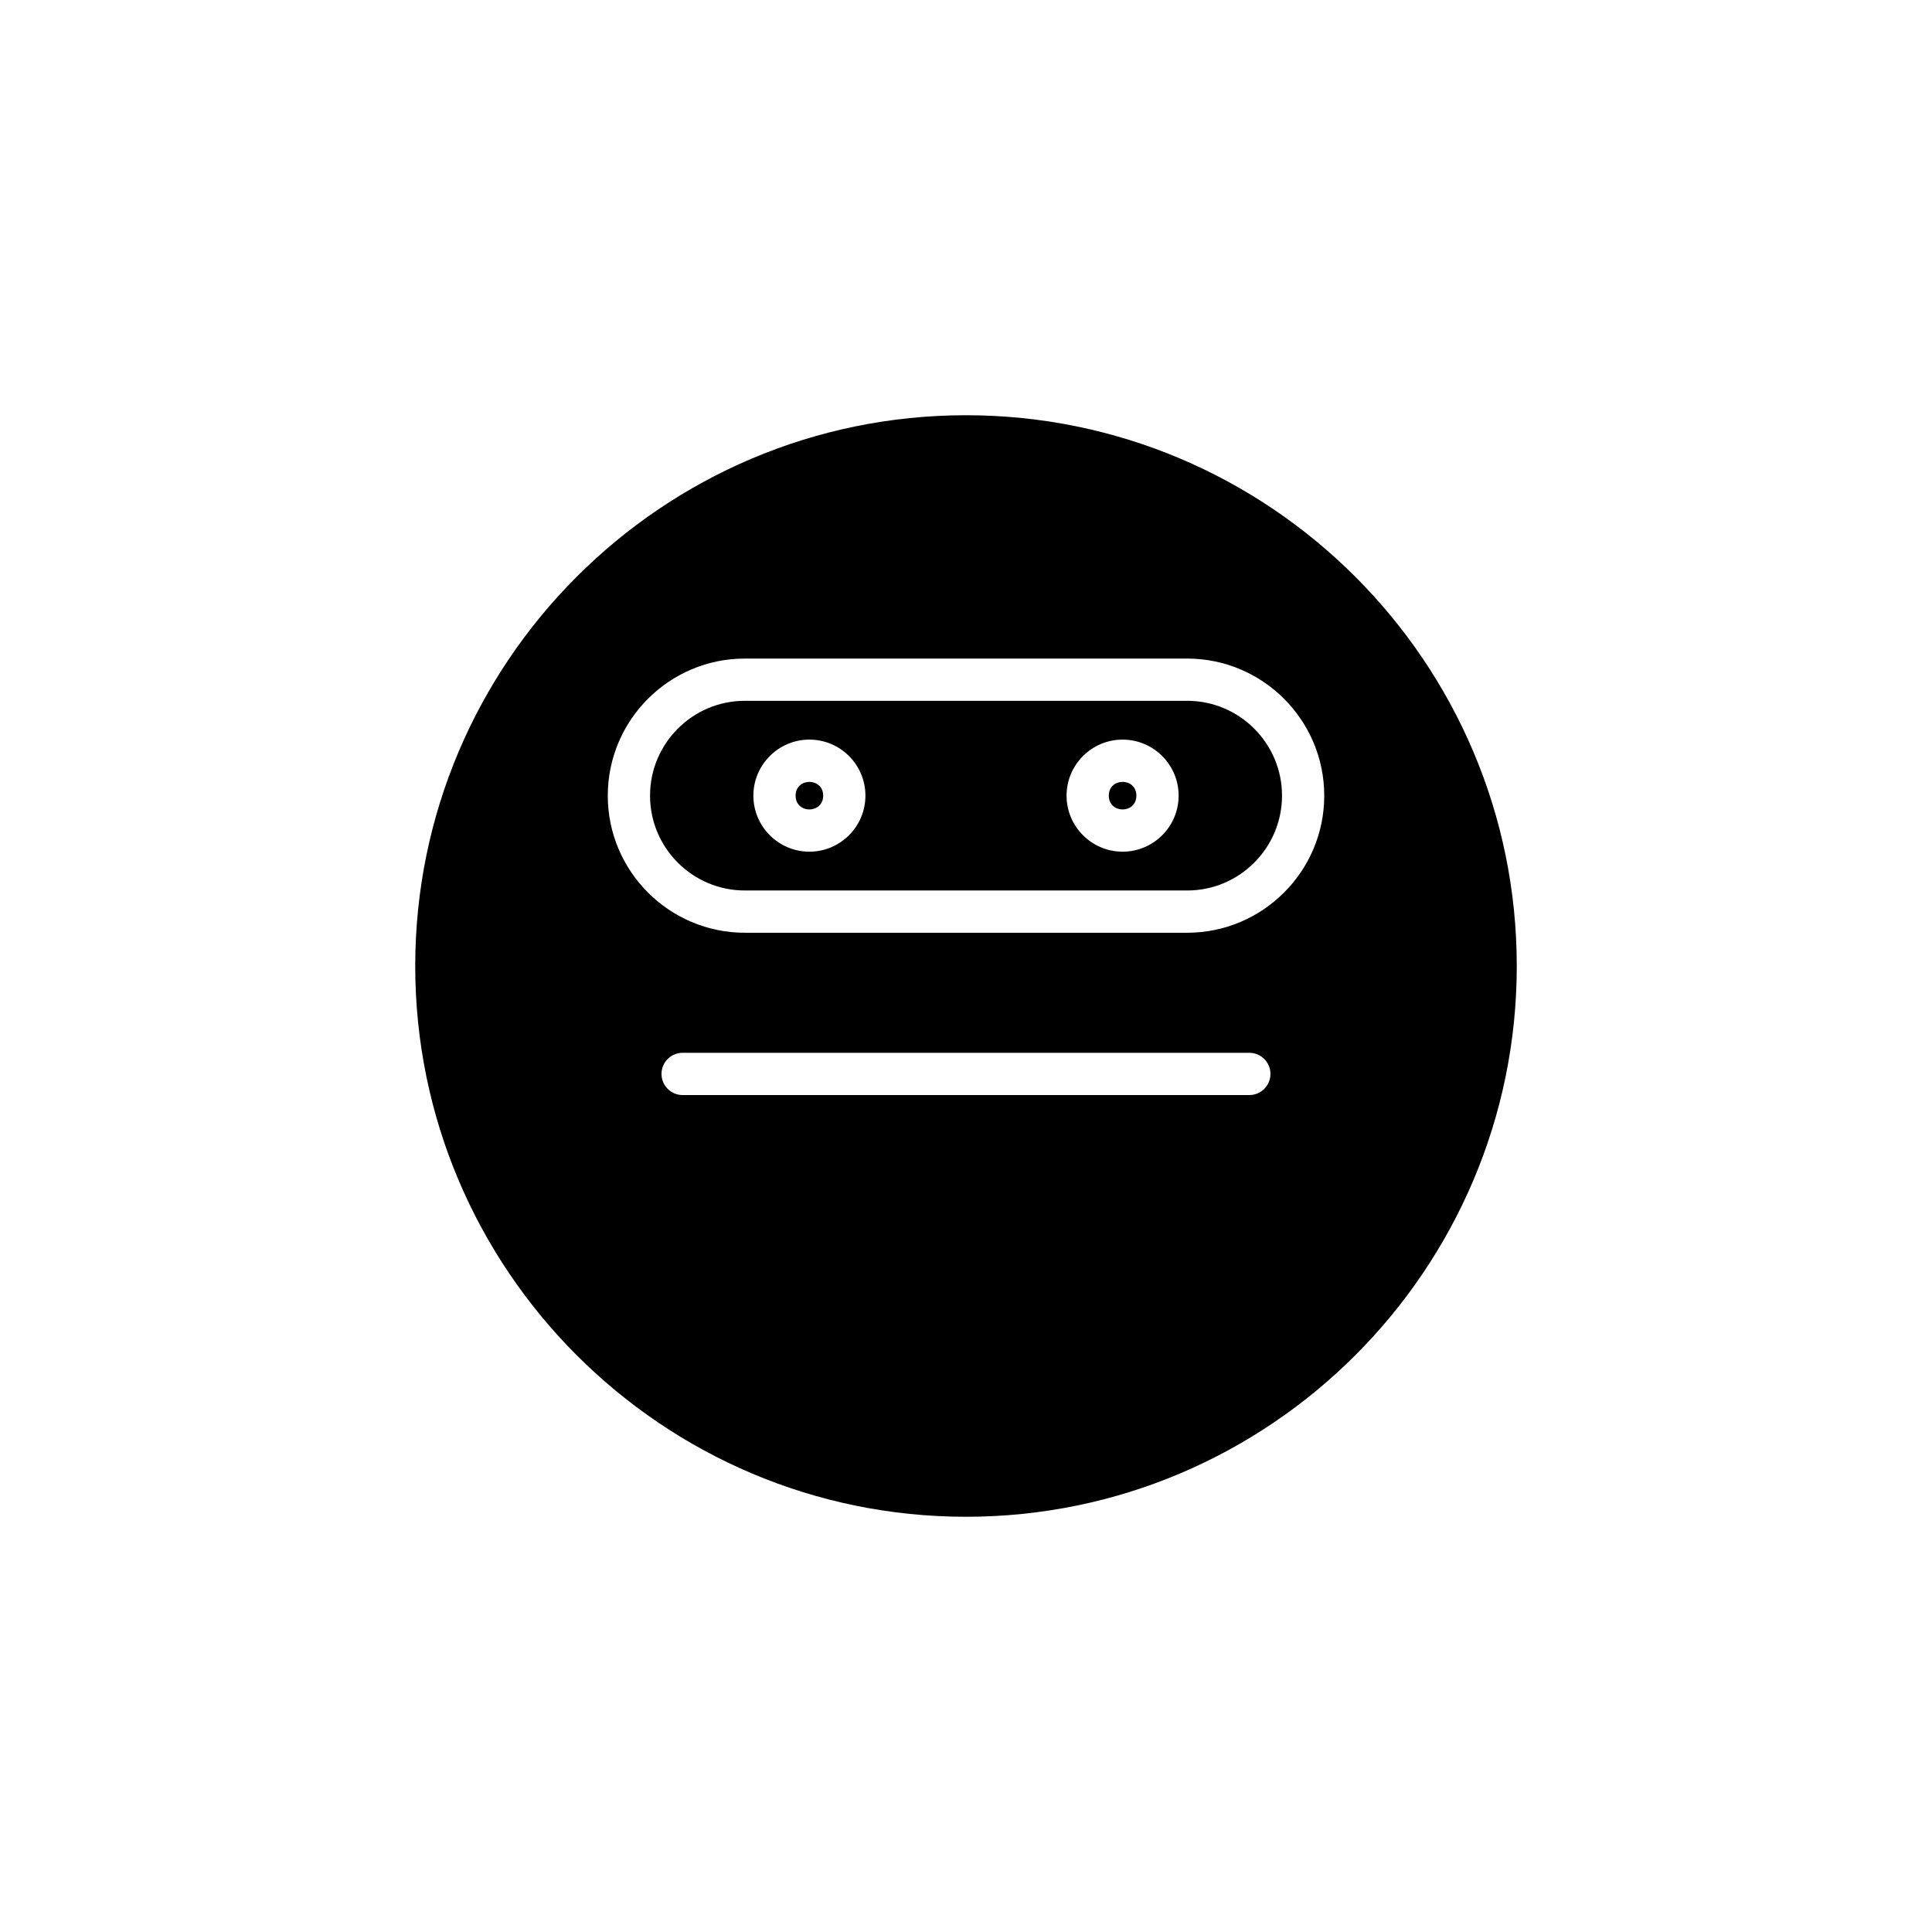
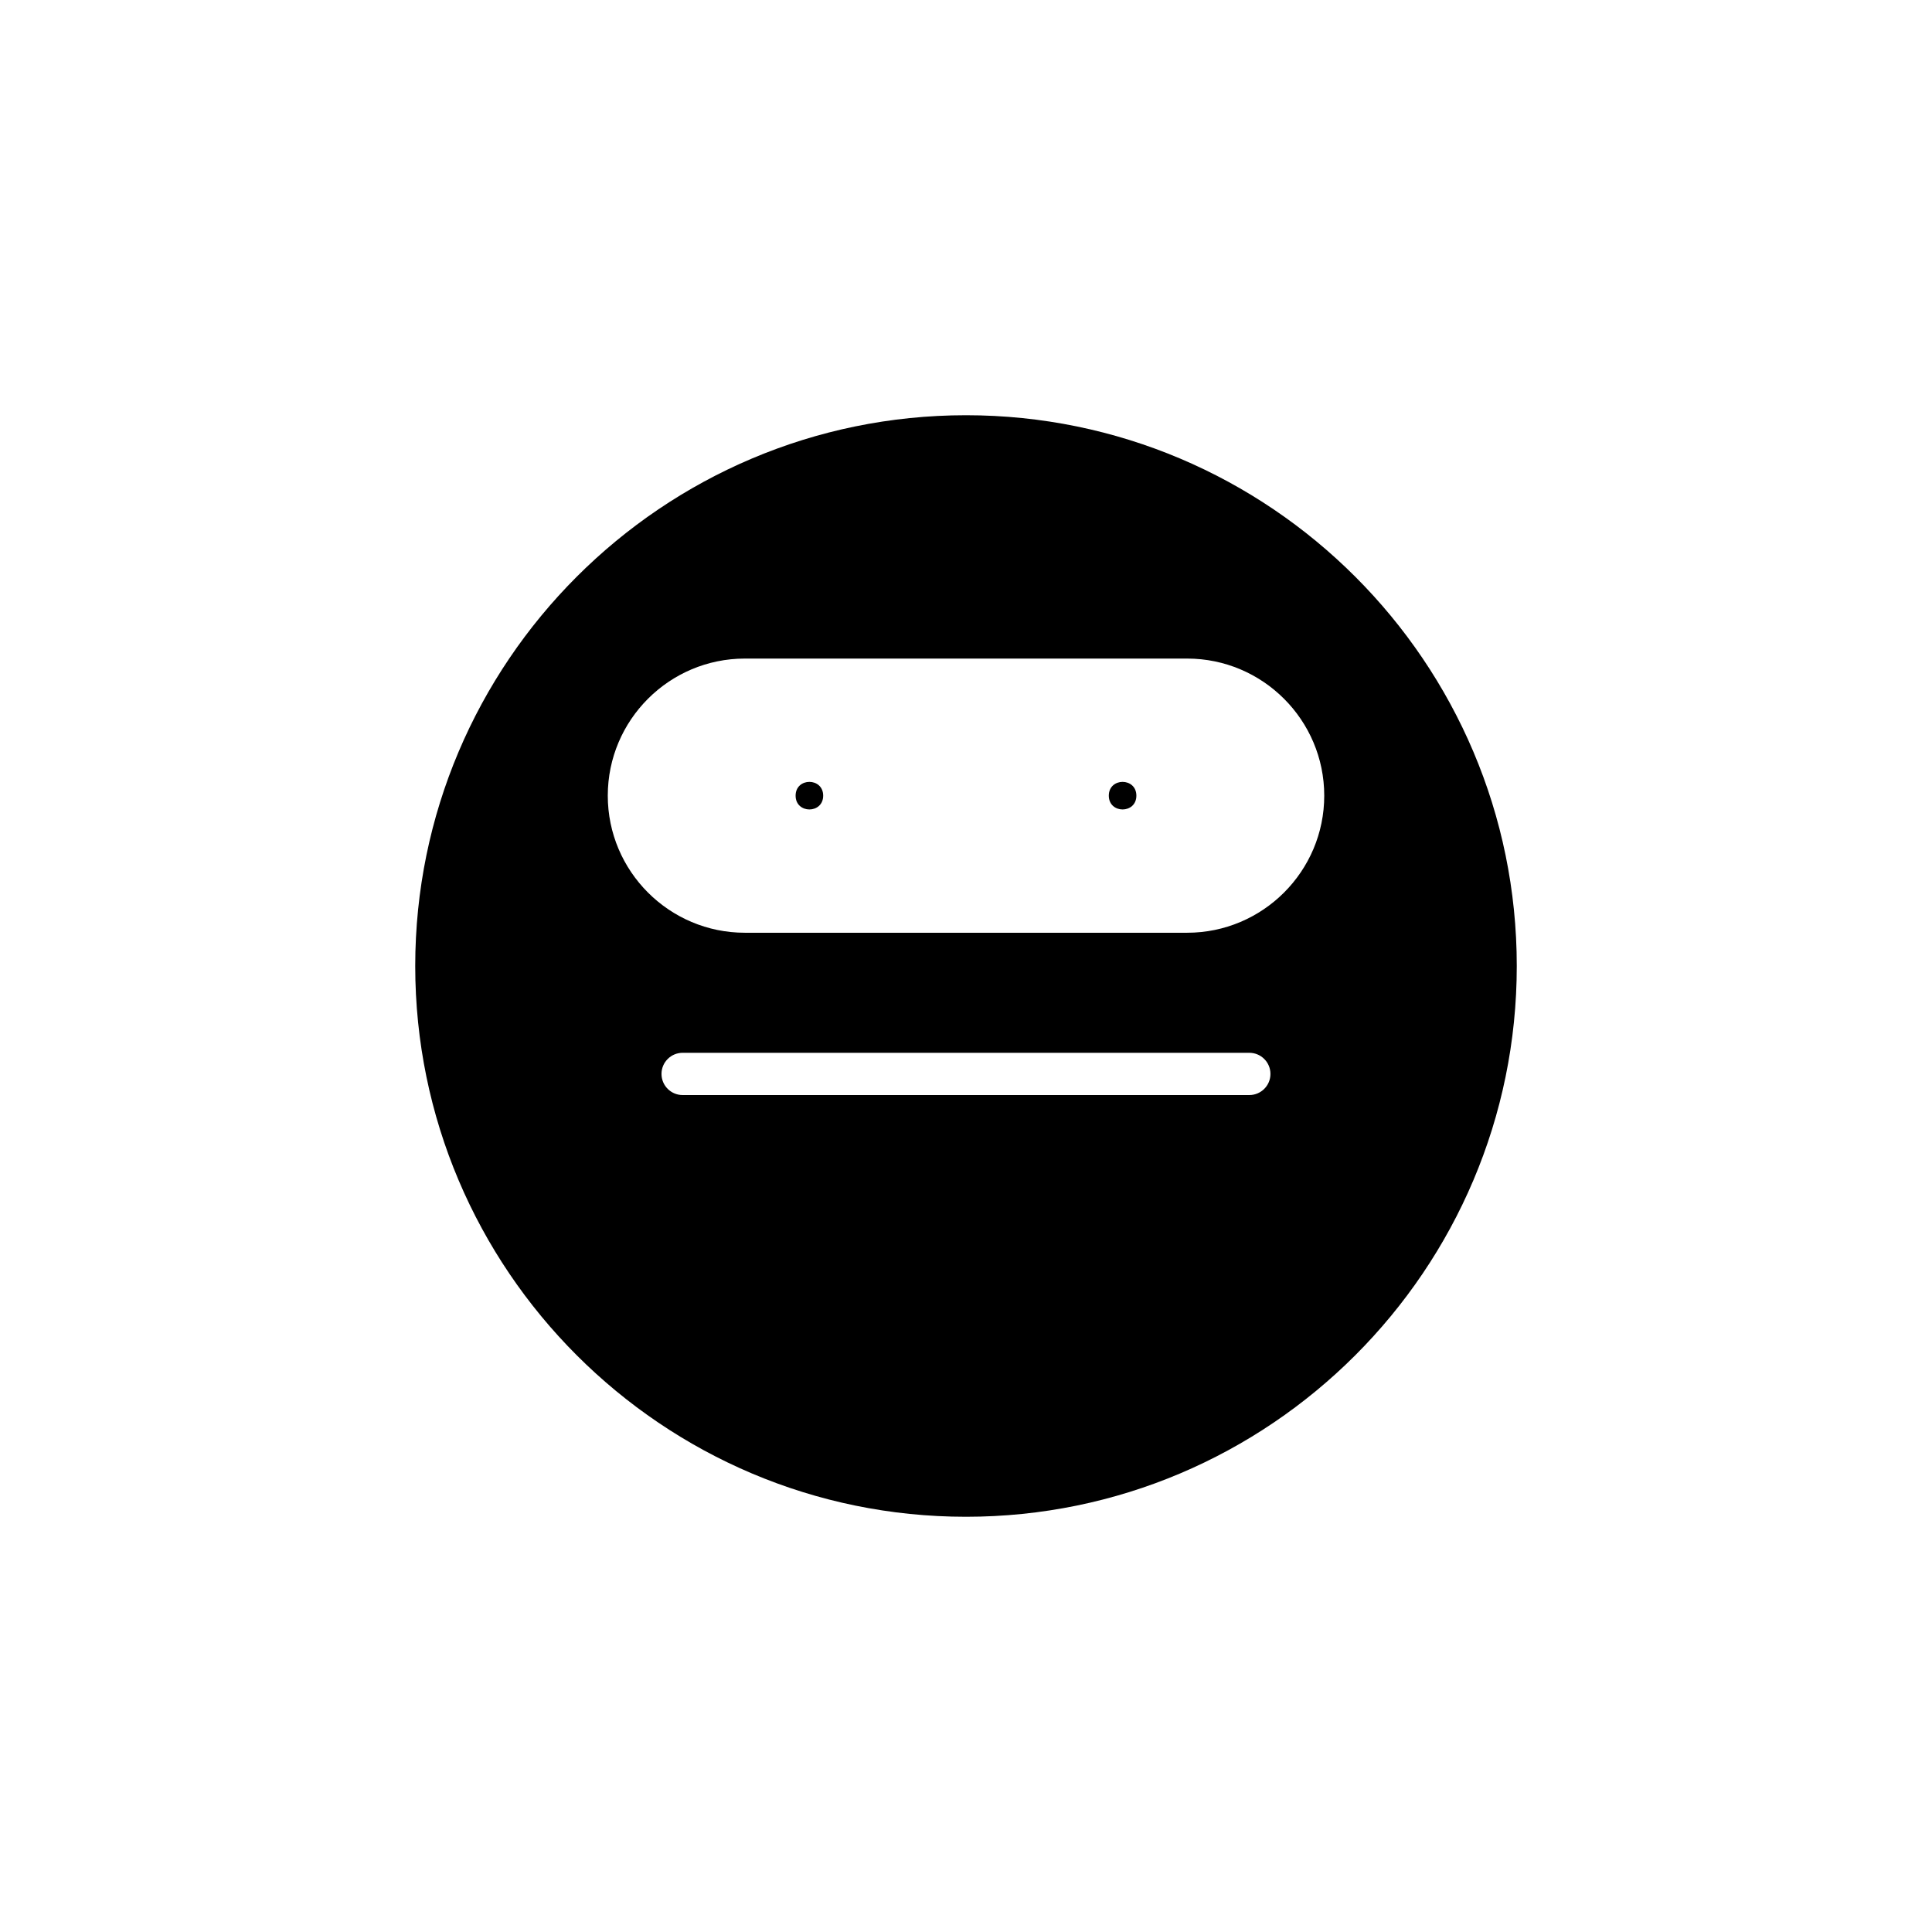
<svg xmlns="http://www.w3.org/2000/svg" fill="#000000" width="800px" height="800px" version="1.1" viewBox="144 144 512 512">
  <g>
    <path d="m362.15 354.86c0 4.871-7.305 4.871-7.305 0s7.305-4.871 7.305 0" />
    <path d="m400 254.04c-80.484 0-145.96 65.477-145.96 145.96 0 80.48 65.477 145.96 145.96 145.96 80.48 0 145.96-65.477 145.96-145.96 0-80.484-65.477-145.96-145.96-145.96zm75.094 180.16h-150.19c-3.09 0-5.598-2.508-5.598-5.598 0-3.09 2.508-5.598 5.598-5.598h150.18c3.09 0 5.598 2.508 5.598 5.598 0.004 3.09-2.504 5.598-5.594 5.598zm-16.488-43.012h-117.21c-20.031 0-36.328-16.297-36.328-36.328s16.297-36.332 36.328-36.332h117.21c20.031 0 36.332 16.301 36.332 36.332s-16.297 36.328-36.332 36.328z" />
    <path d="m445.15 354.86c0 4.871-7.305 4.871-7.305 0s7.305-4.871 7.305 0" />
-     <path d="m458.61 329.72h-117.21c-13.859 0-25.133 11.273-25.133 25.137 0 13.859 11.273 25.133 25.133 25.133h117.21c13.859 0 25.137-11.273 25.137-25.133s-11.273-25.137-25.137-25.137zm-100.11 39.984c-8.188 0-14.848-6.66-14.848-14.848s6.66-14.852 14.848-14.852 14.848 6.66 14.848 14.852c-0.004 8.188-6.664 14.848-14.848 14.848zm83 0c-8.188 0-14.848-6.66-14.848-14.848s6.66-14.852 14.848-14.852 14.848 6.66 14.848 14.852c0 8.188-6.66 14.848-14.848 14.848z" />
  </g>
</svg>